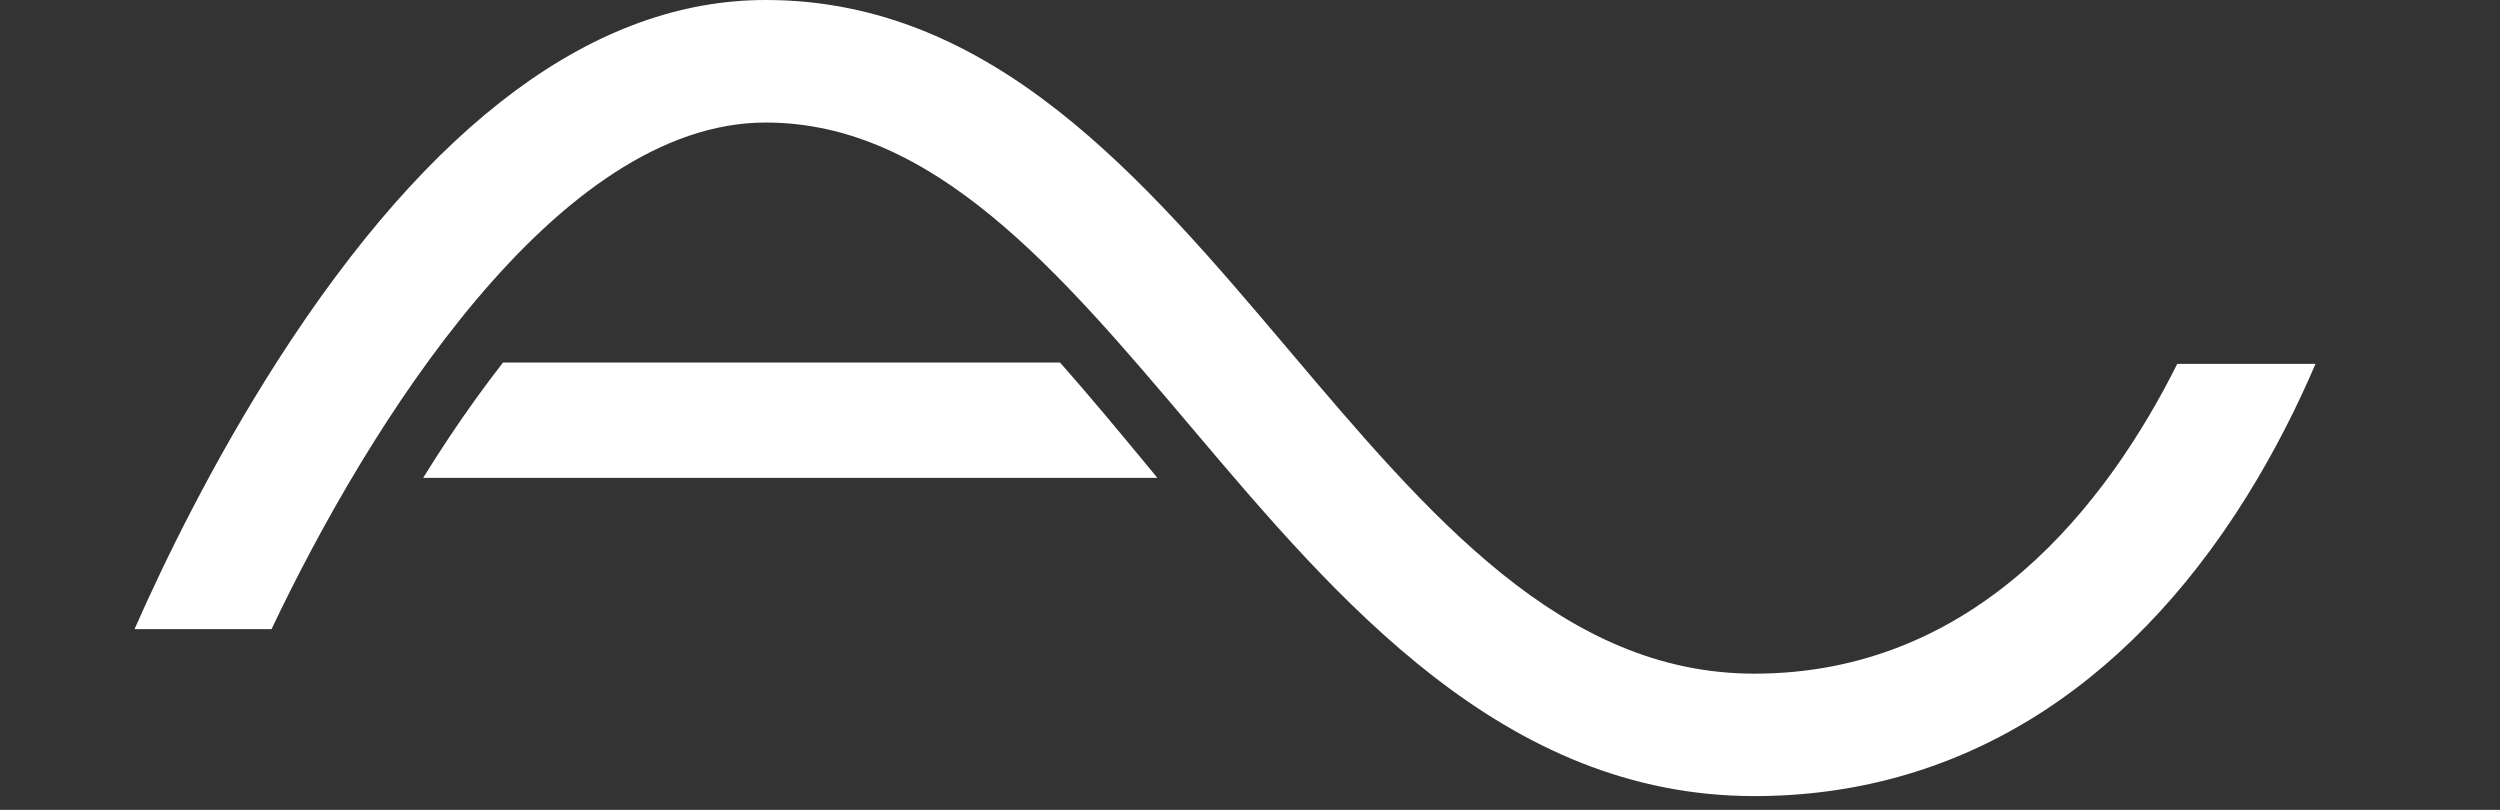
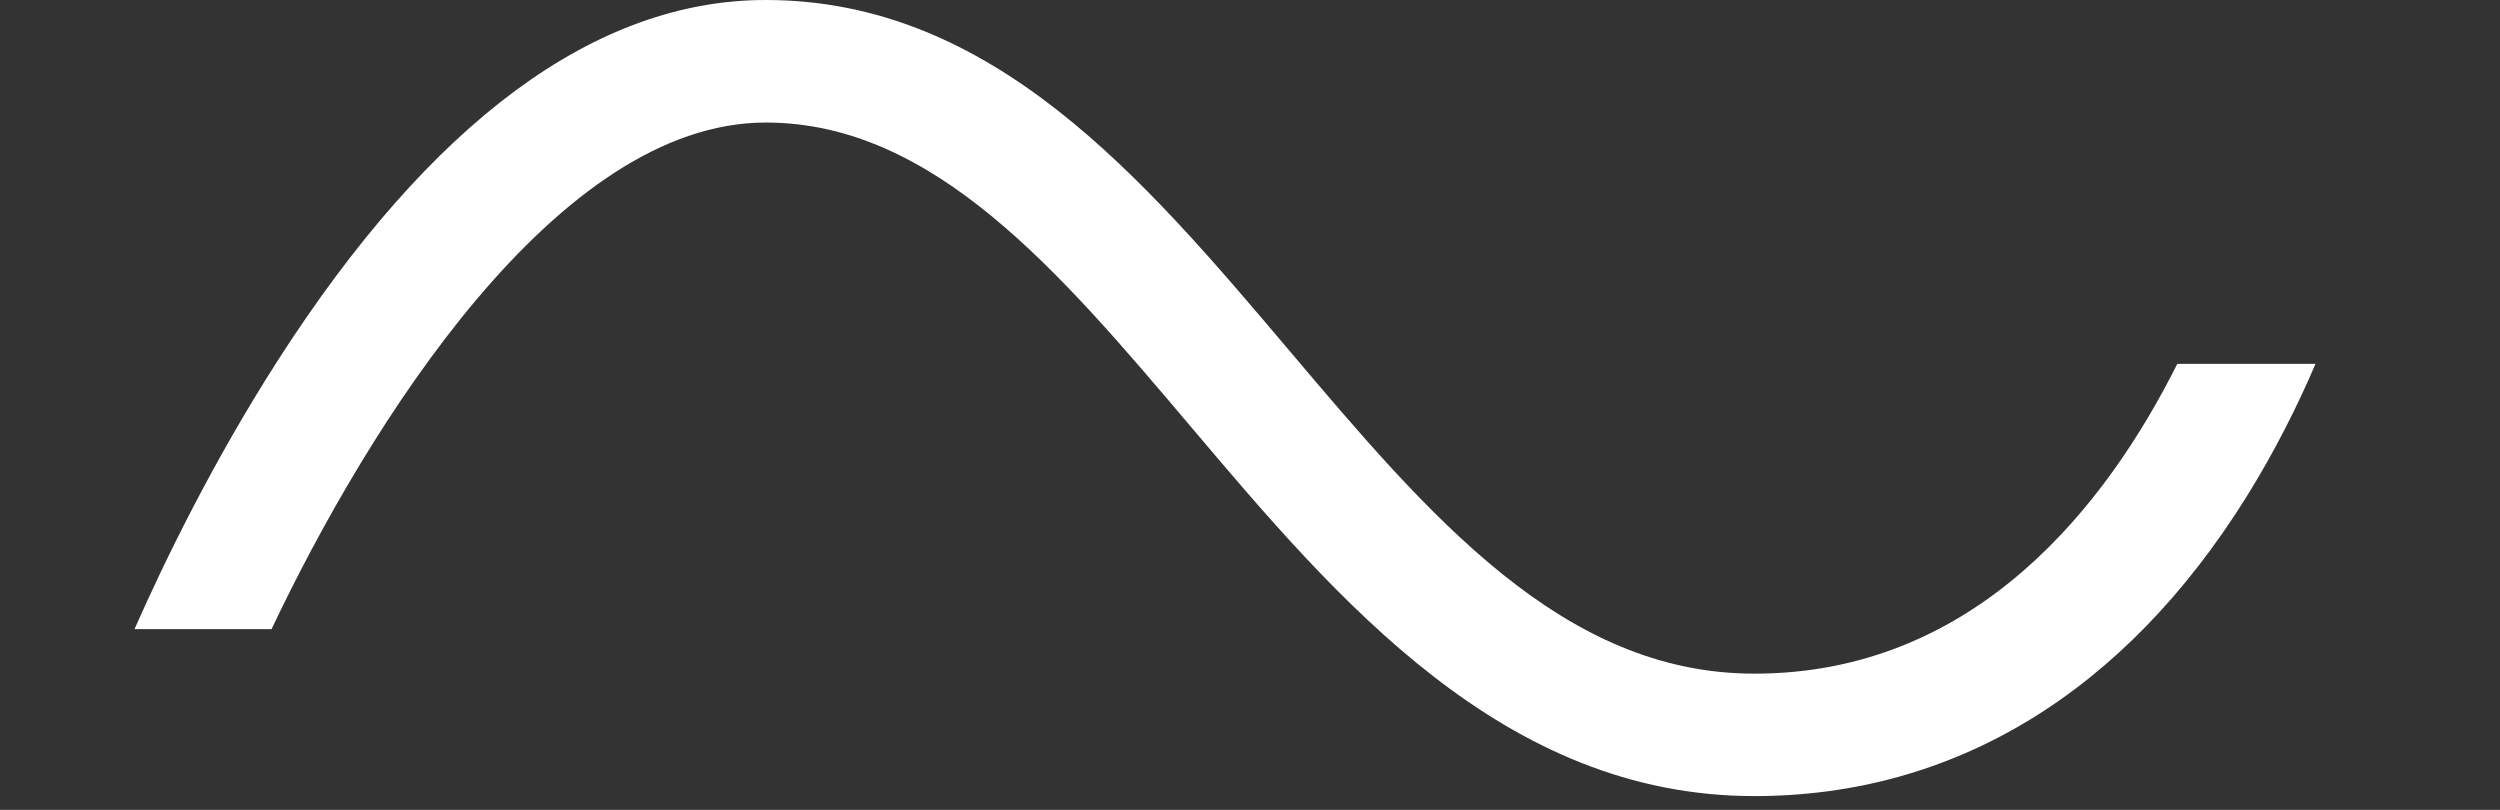
<svg xmlns="http://www.w3.org/2000/svg" width="71" height="23" viewBox="0 0 71 23" fill="none">
  <rect x="0" y="0" width="71" height="23" fill="#333333" stroke="none" />
-   <path d="M32.87 13.572H12.017C12.491 12.805 12.995 12.046 13.519 11.319C13.761 10.983 14.017 10.641 14.285 10.296H30.105C30.95 11.25 31.795 12.271 32.65 13.305C32.723 13.394 32.797 13.483 32.87 13.572Z" fill="white" />
  <path d="M65.761 10.333C65.261 11.503 64.613 12.804 63.8 14.109C60.333 19.669 55.5 22.609 49.824 22.609C42.699 22.609 37.989 17.046 33.837 12.138C30.069 7.687 26.508 3.48 21.746 3.48C15.823 3.48 10.471 12.057 7.711 17.868H3.82C4.645 15.997 6.032 13.135 7.885 10.244C12.247 3.448 16.912 0 21.746 0C28.187 0 32.458 5.046 36.587 9.922C40.593 14.658 44.378 19.132 49.824 19.132C56.133 19.132 59.844 14.31 61.835 10.333H65.761Z" fill="white" />
</svg>